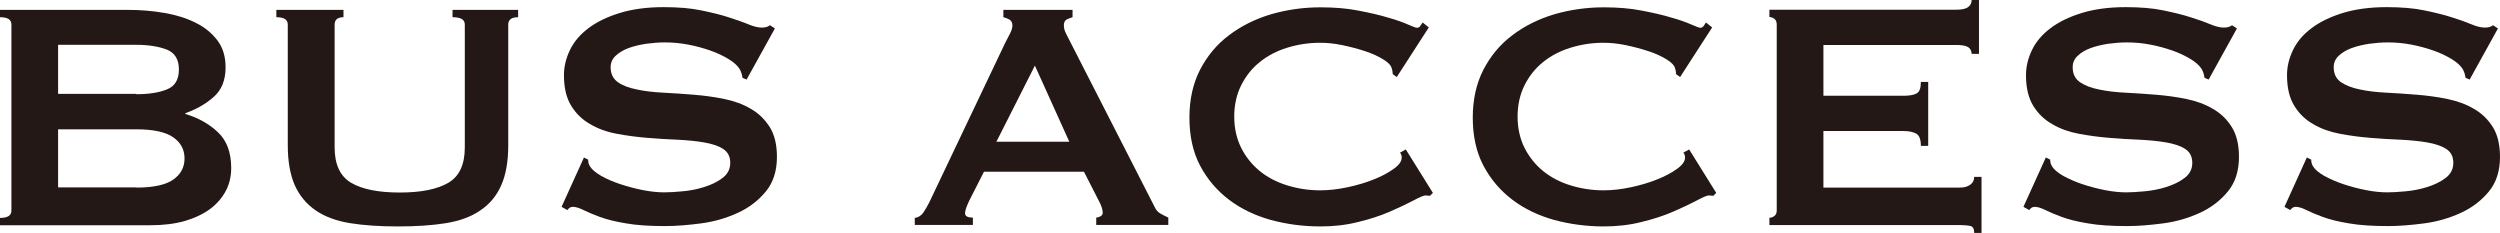
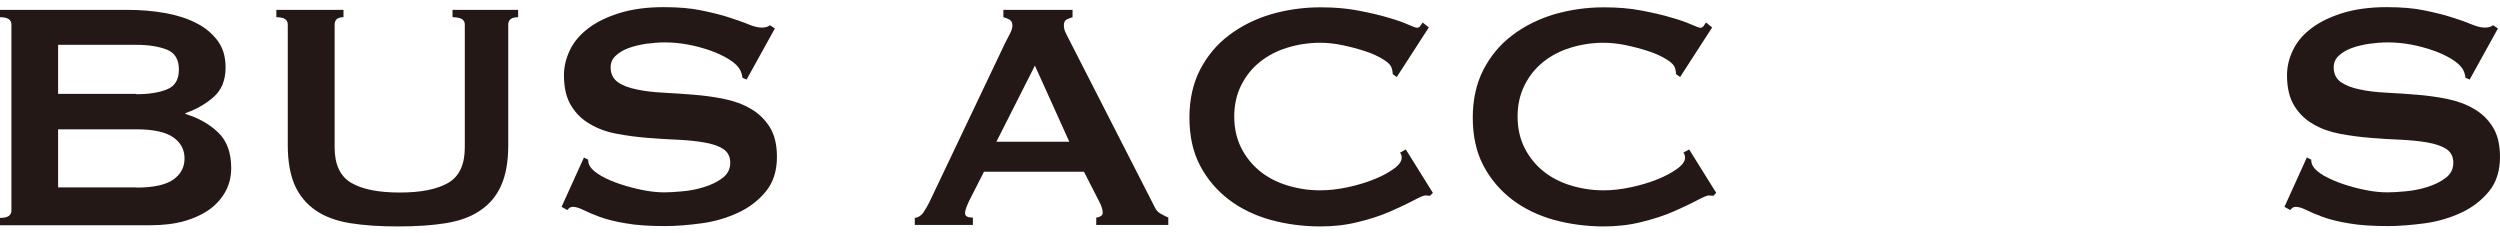
<svg xmlns="http://www.w3.org/2000/svg" id="_レイヤー_2" data-name="レイヤー_2" viewBox="0 0 146.73 13.68">
  <defs>
    <style>
      .cls-1 {
        fill: #231815;
      }
    </style>
  </defs>
  <g id="text">
    <g>
      <path class="cls-1" d="M7.52.58c.74,0,1.45.06,2.14.18.69.12,1.3.31,1.83.58.53.26.95.61,1.27,1.03.32.42.48.95.48,1.58,0,.75-.23,1.33-.7,1.74-.46.41-1.02.73-1.66.95v.05c.75.22,1.39.58,1.91,1.07.52.49.78,1.19.78,2.1,0,.48-.1.93-.31,1.33s-.52.77-.92,1.07c-.41.3-.91.54-1.5.71-.59.17-1.27.25-2.02.25H0v-.43c.45,0,.67-.14.67-.43V1.44c0-.29-.22-.43-.67-.43v-.43h7.52ZM8,5.53c.72,0,1.32-.09,1.79-.28.47-.18.71-.57.71-1.17s-.24-.98-.71-1.17c-.47-.18-1.07-.28-1.79-.28H3.41v2.88h4.59ZM8,11.01c1.01,0,1.73-.16,2.17-.47s.66-.72.66-1.24-.22-.93-.66-1.24-1.17-.47-2.17-.47H3.41v3.41h4.59Z" />
      <path class="cls-1" d="M20.17,1.01c-.35,0-.53.14-.53.43v7.21c0,1.01.33,1.7.97,2.08.65.38,1.6.57,2.85.57s2.2-.19,2.85-.57c.65-.38.97-1.07.97-2.08V1.44c0-.29-.24-.43-.72-.43v-.43h3.85v.43c-.38,0-.58.14-.58.43v7.09c0,.95-.14,1.73-.41,2.34-.27.62-.68,1.11-1.23,1.48-.54.37-1.22.62-2.03.75s-1.74.19-2.8.19-1.99-.06-2.8-.19c-.81-.13-1.49-.38-2.03-.75-.54-.37-.95-.86-1.23-1.48-.27-.62-.41-1.4-.41-2.34V1.44c0-.29-.22-.43-.67-.43v-.43h3.94v.43Z" />
      <path class="cls-1" d="M34.28,9.25l.24.12c0,.14.03.27.1.38.11.19.33.38.66.57s.71.35,1.13.49c.43.14.87.26,1.33.35.46.09.88.13,1.25.13.27,0,.62-.02,1.06-.06s.86-.12,1.27-.25c.42-.13.78-.3,1.08-.53.3-.22.46-.52.46-.89s-.14-.64-.42-.82c-.28-.18-.65-.3-1.11-.38-.46-.08-.98-.13-1.56-.16-.58-.02-1.18-.06-1.79-.11-.61-.05-1.21-.13-1.79-.24-.59-.11-1.11-.3-1.56-.57-.46-.26-.83-.62-1.11-1.08-.28-.46-.42-1.05-.42-1.79,0-.5.12-.99.35-1.47.23-.48.59-.91,1.07-1.27.48-.37,1.09-.67,1.83-.9.74-.23,1.6-.35,2.6-.35.85,0,1.59.06,2.21.19.62.13,1.17.26,1.62.41s.84.28,1.15.41c.31.13.57.19.78.19.22,0,.38-.05.48-.14l.29.19-1.66,3-.24-.1c-.03-.22-.1-.41-.19-.55-.13-.19-.34-.38-.64-.56-.3-.18-.65-.35-1.05-.49s-.83-.26-1.3-.35-.93-.13-1.39-.13c-.35,0-.72.03-1.09.08-.38.06-.72.14-1.02.25-.3.11-.56.26-.76.45-.2.18-.3.41-.3.68,0,.38.14.67.42.87s.65.34,1.11.43c.46.1.98.16,1.56.19.58.03,1.18.07,1.79.12.61.05,1.21.13,1.79.25.58.12,1.11.31,1.56.58.46.26.82.62,1.11,1.07.28.45.42,1.03.42,1.75,0,.83-.22,1.51-.66,2.04-.44.53-.99.95-1.65,1.25-.66.3-1.37.51-2.13.61-.76.1-1.47.16-2.13.16-.91,0-1.68-.05-2.29-.16-.62-.1-1.13-.23-1.54-.38s-.73-.29-.97-.41c-.24-.12-.45-.18-.62-.18-.11,0-.22.06-.31.19l-.34-.19,1.32-2.91Z" />
      <path class="cls-1" d="M53.7,12.79c.21-.03.37-.14.49-.31.12-.18.24-.38.35-.6l4.45-9.35c.11-.21.21-.4.3-.58.09-.18.13-.33.13-.46,0-.16-.06-.27-.17-.34-.11-.06-.23-.11-.36-.14v-.43h4.06v.43c-.11.03-.22.08-.34.13-.11.06-.17.17-.17.35,0,.13.03.26.08.38.06.13.14.3.25.5l5,9.78c.08.18.19.3.33.38.14.08.29.16.47.24v.43h-4.23v-.43c.06,0,.14-.02.24-.07.1-.05.14-.12.14-.22,0-.16-.06-.37-.19-.62l-.91-1.78h-5.87l-.87,1.71c-.16.34-.24.58-.24.72,0,.18.15.26.46.26v.43h-3.41v-.43ZM62.76,8.32l-2.02-4.47-2.26,4.47h4.28Z" />
      <path class="cls-1" d="M83.92,11.49s-.09,0-.13-.01c-.04,0-.08-.01-.13-.01-.1,0-.33.1-.69.29-.36.19-.82.41-1.37.65s-1.18.45-1.89.62c-.71.18-1.44.26-2.21.26-1.01,0-1.98-.13-2.91-.38-.93-.26-1.75-.65-2.46-1.19-.71-.54-1.28-1.21-1.7-2.01-.42-.8-.62-1.74-.62-2.81s.21-1.99.62-2.8c.42-.81.98-1.49,1.7-2.03.71-.54,1.53-.95,2.46-1.23.93-.27,1.9-.41,2.91-.41.82,0,1.56.06,2.22.19.67.13,1.25.26,1.74.41.5.14.89.28,1.18.41.29.13.46.19.53.19.08,0,.15-.04.2-.12.06-.08.1-.14.13-.19l.36.29-1.88,2.91-.24-.17s0-.1-.01-.14c0-.05-.02-.1-.04-.17-.03-.18-.19-.36-.48-.54-.29-.18-.64-.35-1.07-.49-.42-.14-.87-.26-1.35-.36-.47-.1-.91-.14-1.31-.14-.67,0-1.32.1-1.93.29-.62.19-1.15.47-1.61.84-.46.37-.82.82-1.09,1.36-.27.54-.41,1.15-.41,1.84s.14,1.3.41,1.84c.27.54.64.99,1.09,1.36.46.37.99.65,1.61.84.62.19,1.26.29,1.93.29.51,0,1.05-.06,1.61-.18.56-.12,1.07-.27,1.54-.46.46-.18.85-.39,1.17-.62s.47-.45.47-.66c0-.11-.03-.21-.1-.29l.34-.19,1.59,2.55-.19.19Z" />
      <path class="cls-1" d="M100.55,11.49s-.09,0-.13-.01c-.04,0-.08-.01-.13-.01-.1,0-.33.1-.69.29-.36.19-.82.41-1.37.65s-1.18.45-1.89.62c-.71.18-1.44.26-2.21.26-1.01,0-1.98-.13-2.91-.38-.93-.26-1.75-.65-2.46-1.19-.71-.54-1.28-1.21-1.7-2.01-.42-.8-.62-1.74-.62-2.81s.21-1.99.62-2.8c.42-.81.98-1.49,1.7-2.03.71-.54,1.53-.95,2.46-1.23.93-.27,1.9-.41,2.91-.41.82,0,1.56.06,2.22.19.67.13,1.25.26,1.74.41.5.14.89.28,1.18.41.29.13.46.19.53.19.08,0,.15-.04.2-.12.06-.08.1-.14.13-.19l.36.29-1.88,2.91-.24-.17s0-.1-.01-.14c0-.05-.02-.1-.04-.17-.03-.18-.19-.36-.48-.54-.29-.18-.64-.35-1.07-.49-.42-.14-.87-.26-1.35-.36-.47-.1-.91-.14-1.31-.14-.67,0-1.32.1-1.93.29-.62.19-1.15.47-1.61.84-.46.37-.82.82-1.09,1.36-.27.54-.41,1.15-.41,1.84s.14,1.3.41,1.84c.27.54.64.99,1.09,1.36.46.37.99.65,1.61.84.62.19,1.26.29,1.93.29.51,0,1.05-.06,1.61-.18.56-.12,1.07-.27,1.54-.46.46-.18.85-.39,1.17-.62s.47-.45.47-.66c0-.11-.03-.21-.1-.29l.34-.19,1.59,2.55-.19.19Z" />
-       <path class="cls-1" d="M115.72,3.17c0-.18-.07-.31-.2-.4-.14-.09-.37-.13-.71-.13h-7.79v2.98h4.71c.32,0,.57-.04.75-.13.18-.09.26-.32.26-.68h.43v3.75h-.43c0-.37-.09-.61-.26-.71-.18-.1-.42-.16-.75-.16h-4.71v3.32h8.03c.24,0,.44-.06.59-.17.15-.11.23-.26.23-.46h.43v3.29h-.43c0-.24-.08-.38-.23-.41-.15-.03-.35-.05-.59-.05h-11.2v-.43c.11,0,.21-.04.3-.11.09-.07.13-.18.13-.32V1.44c0-.14-.04-.25-.13-.33-.09-.07-.19-.11-.3-.11v-.43h10.96c.34,0,.57-.05.71-.16.14-.1.2-.24.2-.42h.43v3.17h-.43Z" />
-       <path class="cls-1" d="M120.09,9.25l.24.12c0,.14.03.27.1.38.11.19.33.38.66.57.33.18.71.35,1.13.49.42.14.87.26,1.33.35.46.09.88.13,1.25.13.27,0,.62-.02,1.06-.06.43-.04.86-.12,1.27-.25s.78-.3,1.08-.53c.3-.22.46-.52.46-.89s-.14-.64-.42-.82c-.28-.18-.65-.3-1.11-.38-.46-.08-.98-.13-1.56-.16-.58-.02-1.18-.06-1.79-.11-.61-.05-1.21-.13-1.79-.24s-1.11-.3-1.56-.57c-.46-.26-.83-.62-1.11-1.08-.28-.46-.42-1.05-.42-1.79,0-.5.12-.99.35-1.47.23-.48.59-.91,1.07-1.27.48-.37,1.09-.67,1.83-.9.74-.23,1.6-.35,2.6-.35.85,0,1.59.06,2.21.19.62.13,1.17.26,1.62.41.46.14.84.28,1.15.41.31.13.57.19.78.19.22,0,.38-.05.48-.14l.29.19-1.66,3-.24-.1c-.03-.22-.1-.41-.19-.55-.13-.19-.34-.38-.64-.56-.3-.18-.65-.35-1.05-.49s-.83-.26-1.3-.35-.93-.13-1.39-.13c-.35,0-.72.03-1.09.08-.38.06-.72.14-1.02.25-.3.11-.56.26-.76.45-.2.18-.3.41-.3.68,0,.38.14.67.42.87.28.19.65.34,1.11.43.46.1.98.16,1.56.19.58.03,1.18.07,1.79.12.61.05,1.21.13,1.79.25.58.12,1.11.31,1.56.58.46.26.83.62,1.11,1.07.28.45.42,1.03.42,1.75,0,.83-.22,1.51-.66,2.04-.44.53-.99.95-1.65,1.25-.66.3-1.37.51-2.13.61-.76.1-1.47.16-2.13.16-.91,0-1.68-.05-2.3-.16-.62-.1-1.13-.23-1.54-.38-.41-.15-.73-.29-.97-.41-.24-.12-.45-.18-.62-.18-.11,0-.22.06-.31.19l-.34-.19,1.32-2.91Z" />
      <path class="cls-1" d="M135.41,9.25l.24.12c0,.14.03.27.1.38.11.19.33.38.66.57.33.18.71.35,1.13.49.42.14.87.26,1.33.35.46.09.88.13,1.25.13.27,0,.62-.02,1.06-.06.43-.04.86-.12,1.27-.25s.78-.3,1.08-.53c.3-.22.46-.52.46-.89s-.14-.64-.42-.82c-.28-.18-.65-.3-1.11-.38-.46-.08-.98-.13-1.56-.16-.58-.02-1.18-.06-1.79-.11-.61-.05-1.21-.13-1.79-.24s-1.11-.3-1.56-.57c-.46-.26-.83-.62-1.11-1.08-.28-.46-.42-1.05-.42-1.79,0-.5.12-.99.35-1.47.23-.48.59-.91,1.07-1.27.48-.37,1.09-.67,1.83-.9.74-.23,1.6-.35,2.6-.35.85,0,1.59.06,2.21.19.62.13,1.17.26,1.62.41.46.14.84.28,1.15.41.31.13.57.19.78.19.22,0,.38-.05.48-.14l.29.19-1.66,3-.24-.1c-.03-.22-.1-.41-.19-.55-.13-.19-.34-.38-.64-.56-.3-.18-.65-.35-1.05-.49s-.83-.26-1.3-.35-.93-.13-1.39-.13c-.35,0-.72.03-1.09.08-.38.06-.72.14-1.02.25-.3.11-.56.26-.76.45-.2.18-.3.41-.3.68,0,.38.14.67.42.87.28.19.65.34,1.11.43.46.1.98.16,1.56.19.58.03,1.18.07,1.79.12.61.05,1.21.13,1.79.25.58.12,1.11.31,1.56.58.46.26.83.62,1.11,1.07.28.45.42,1.03.42,1.75,0,.83-.22,1.51-.66,2.04-.44.53-.99.95-1.65,1.25-.66.3-1.37.51-2.13.61-.76.1-1.47.16-2.13.16-.91,0-1.68-.05-2.3-.16-.62-.1-1.13-.23-1.54-.38-.41-.15-.73-.29-.97-.41-.24-.12-.45-.18-.62-.18-.11,0-.22.06-.31.19l-.34-.19,1.32-2.91Z" />
    </g>
  </g>
</svg>